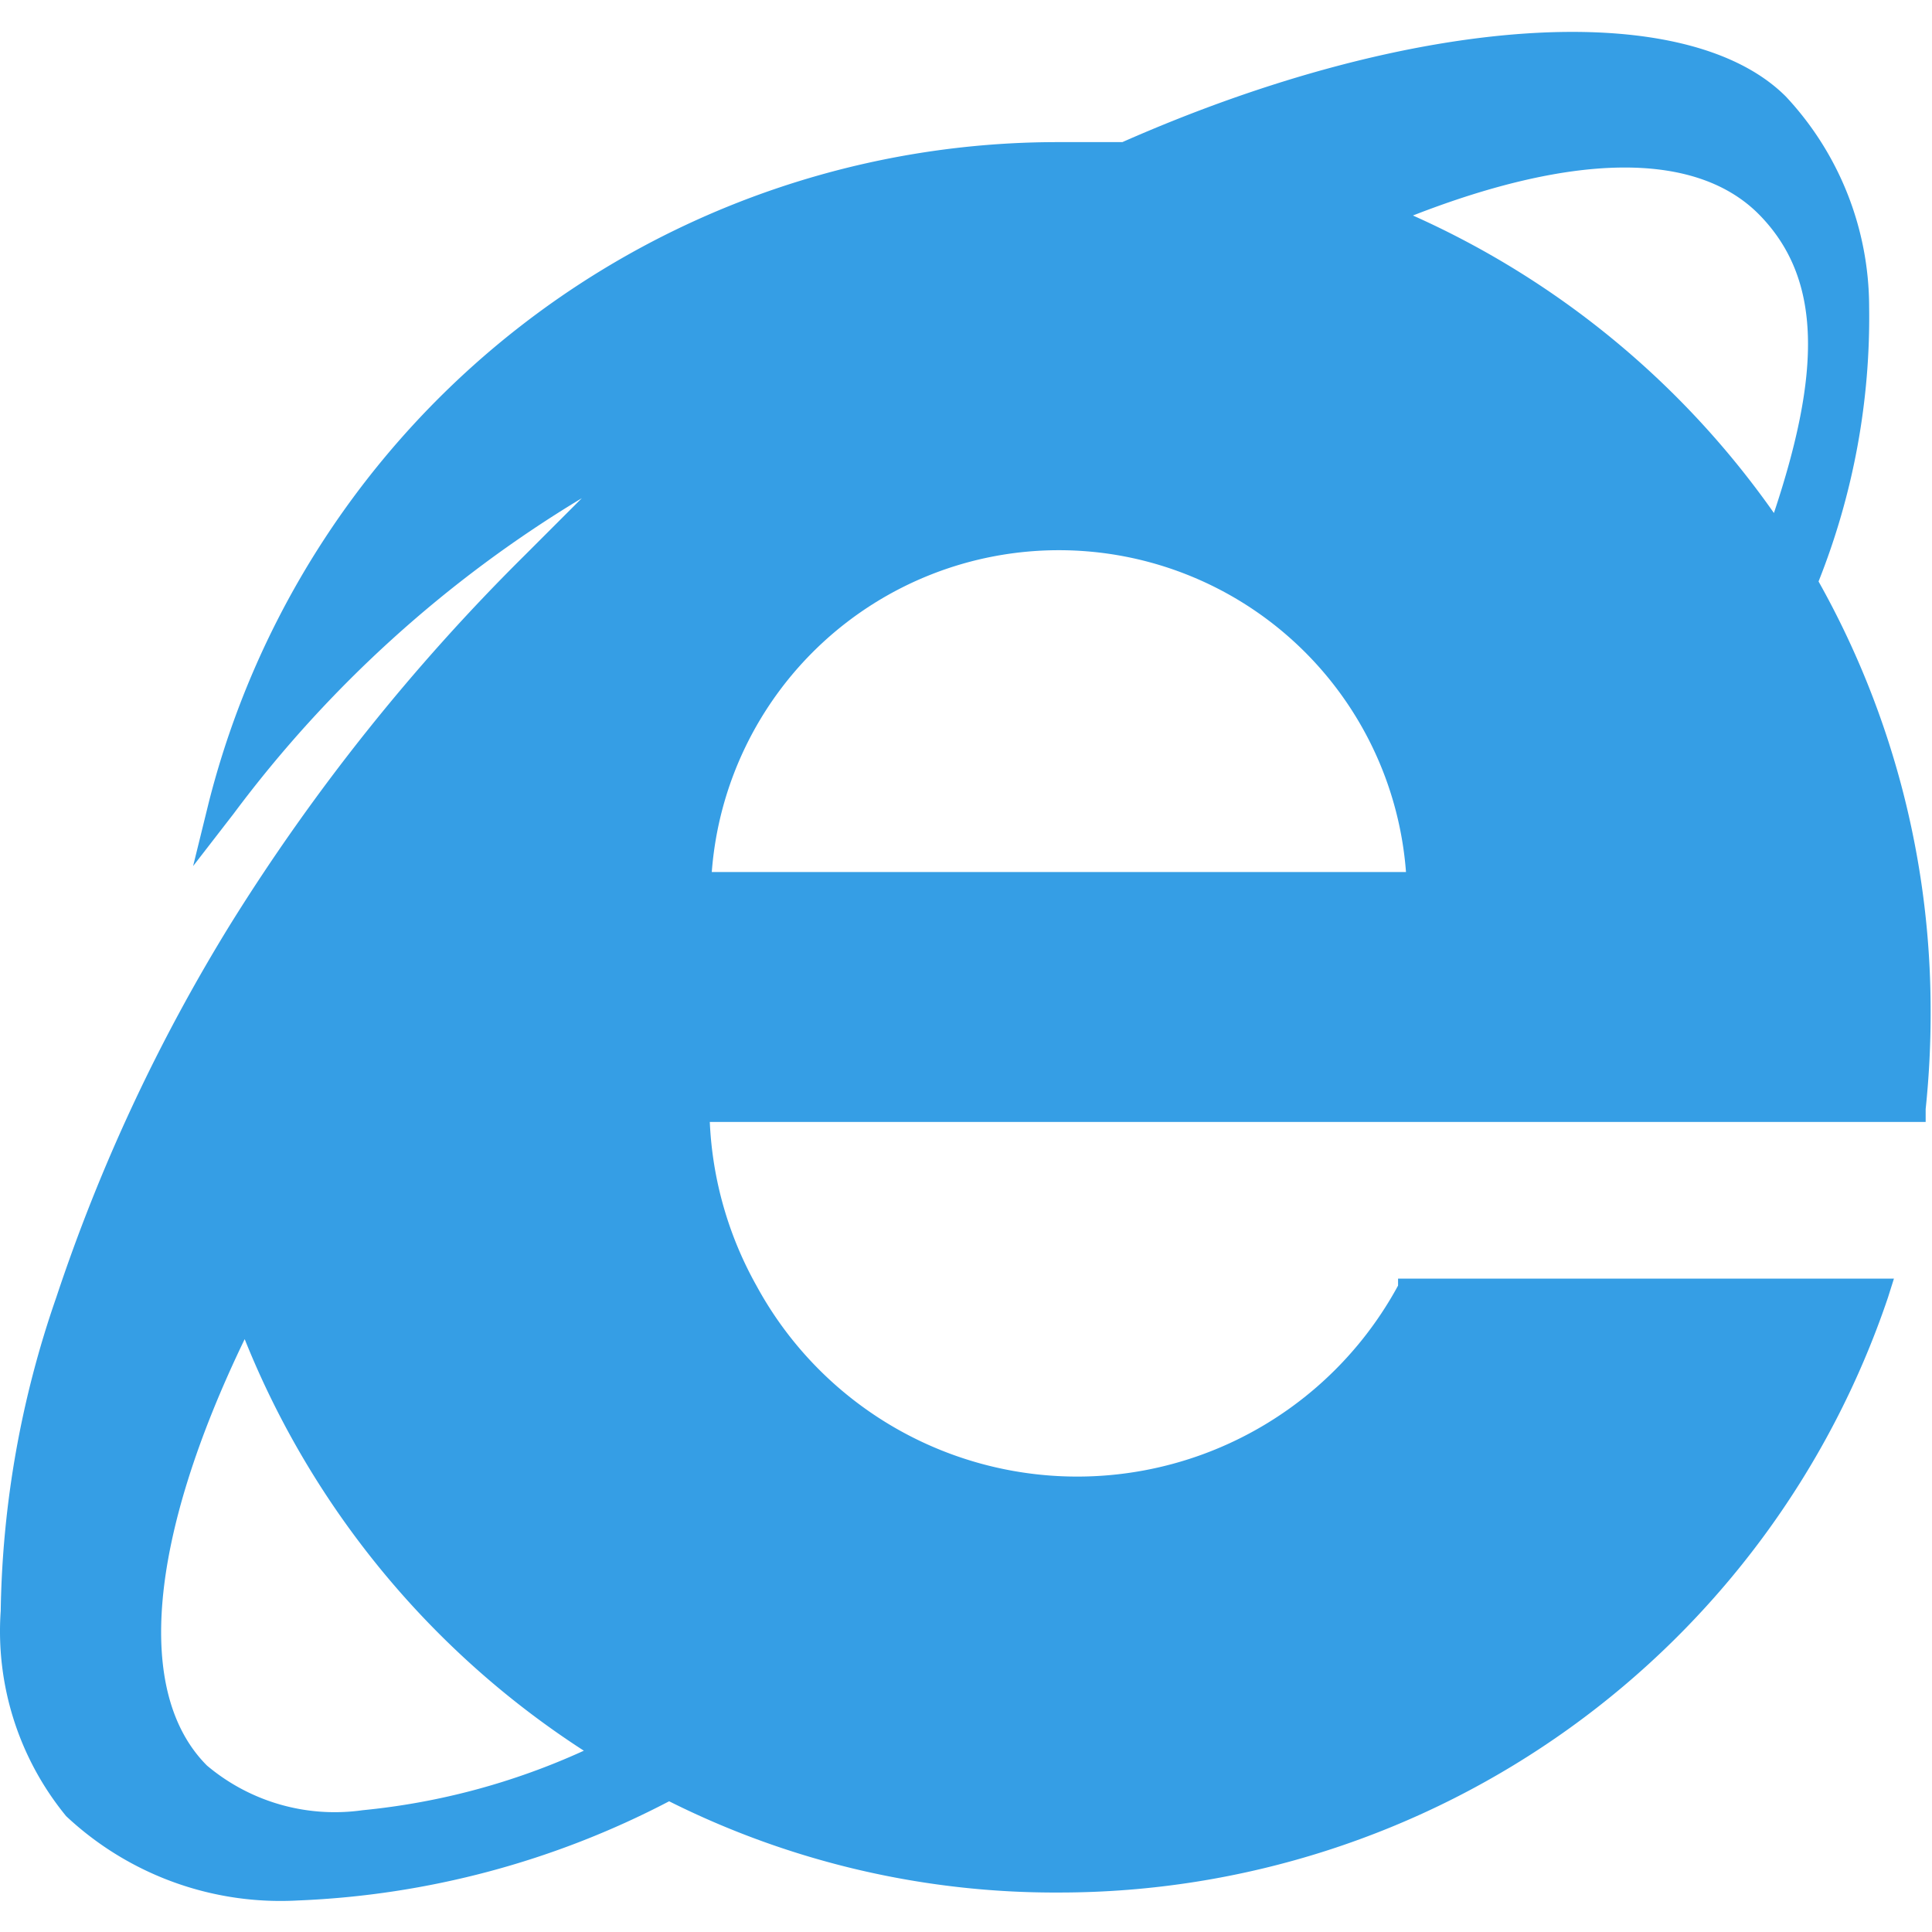
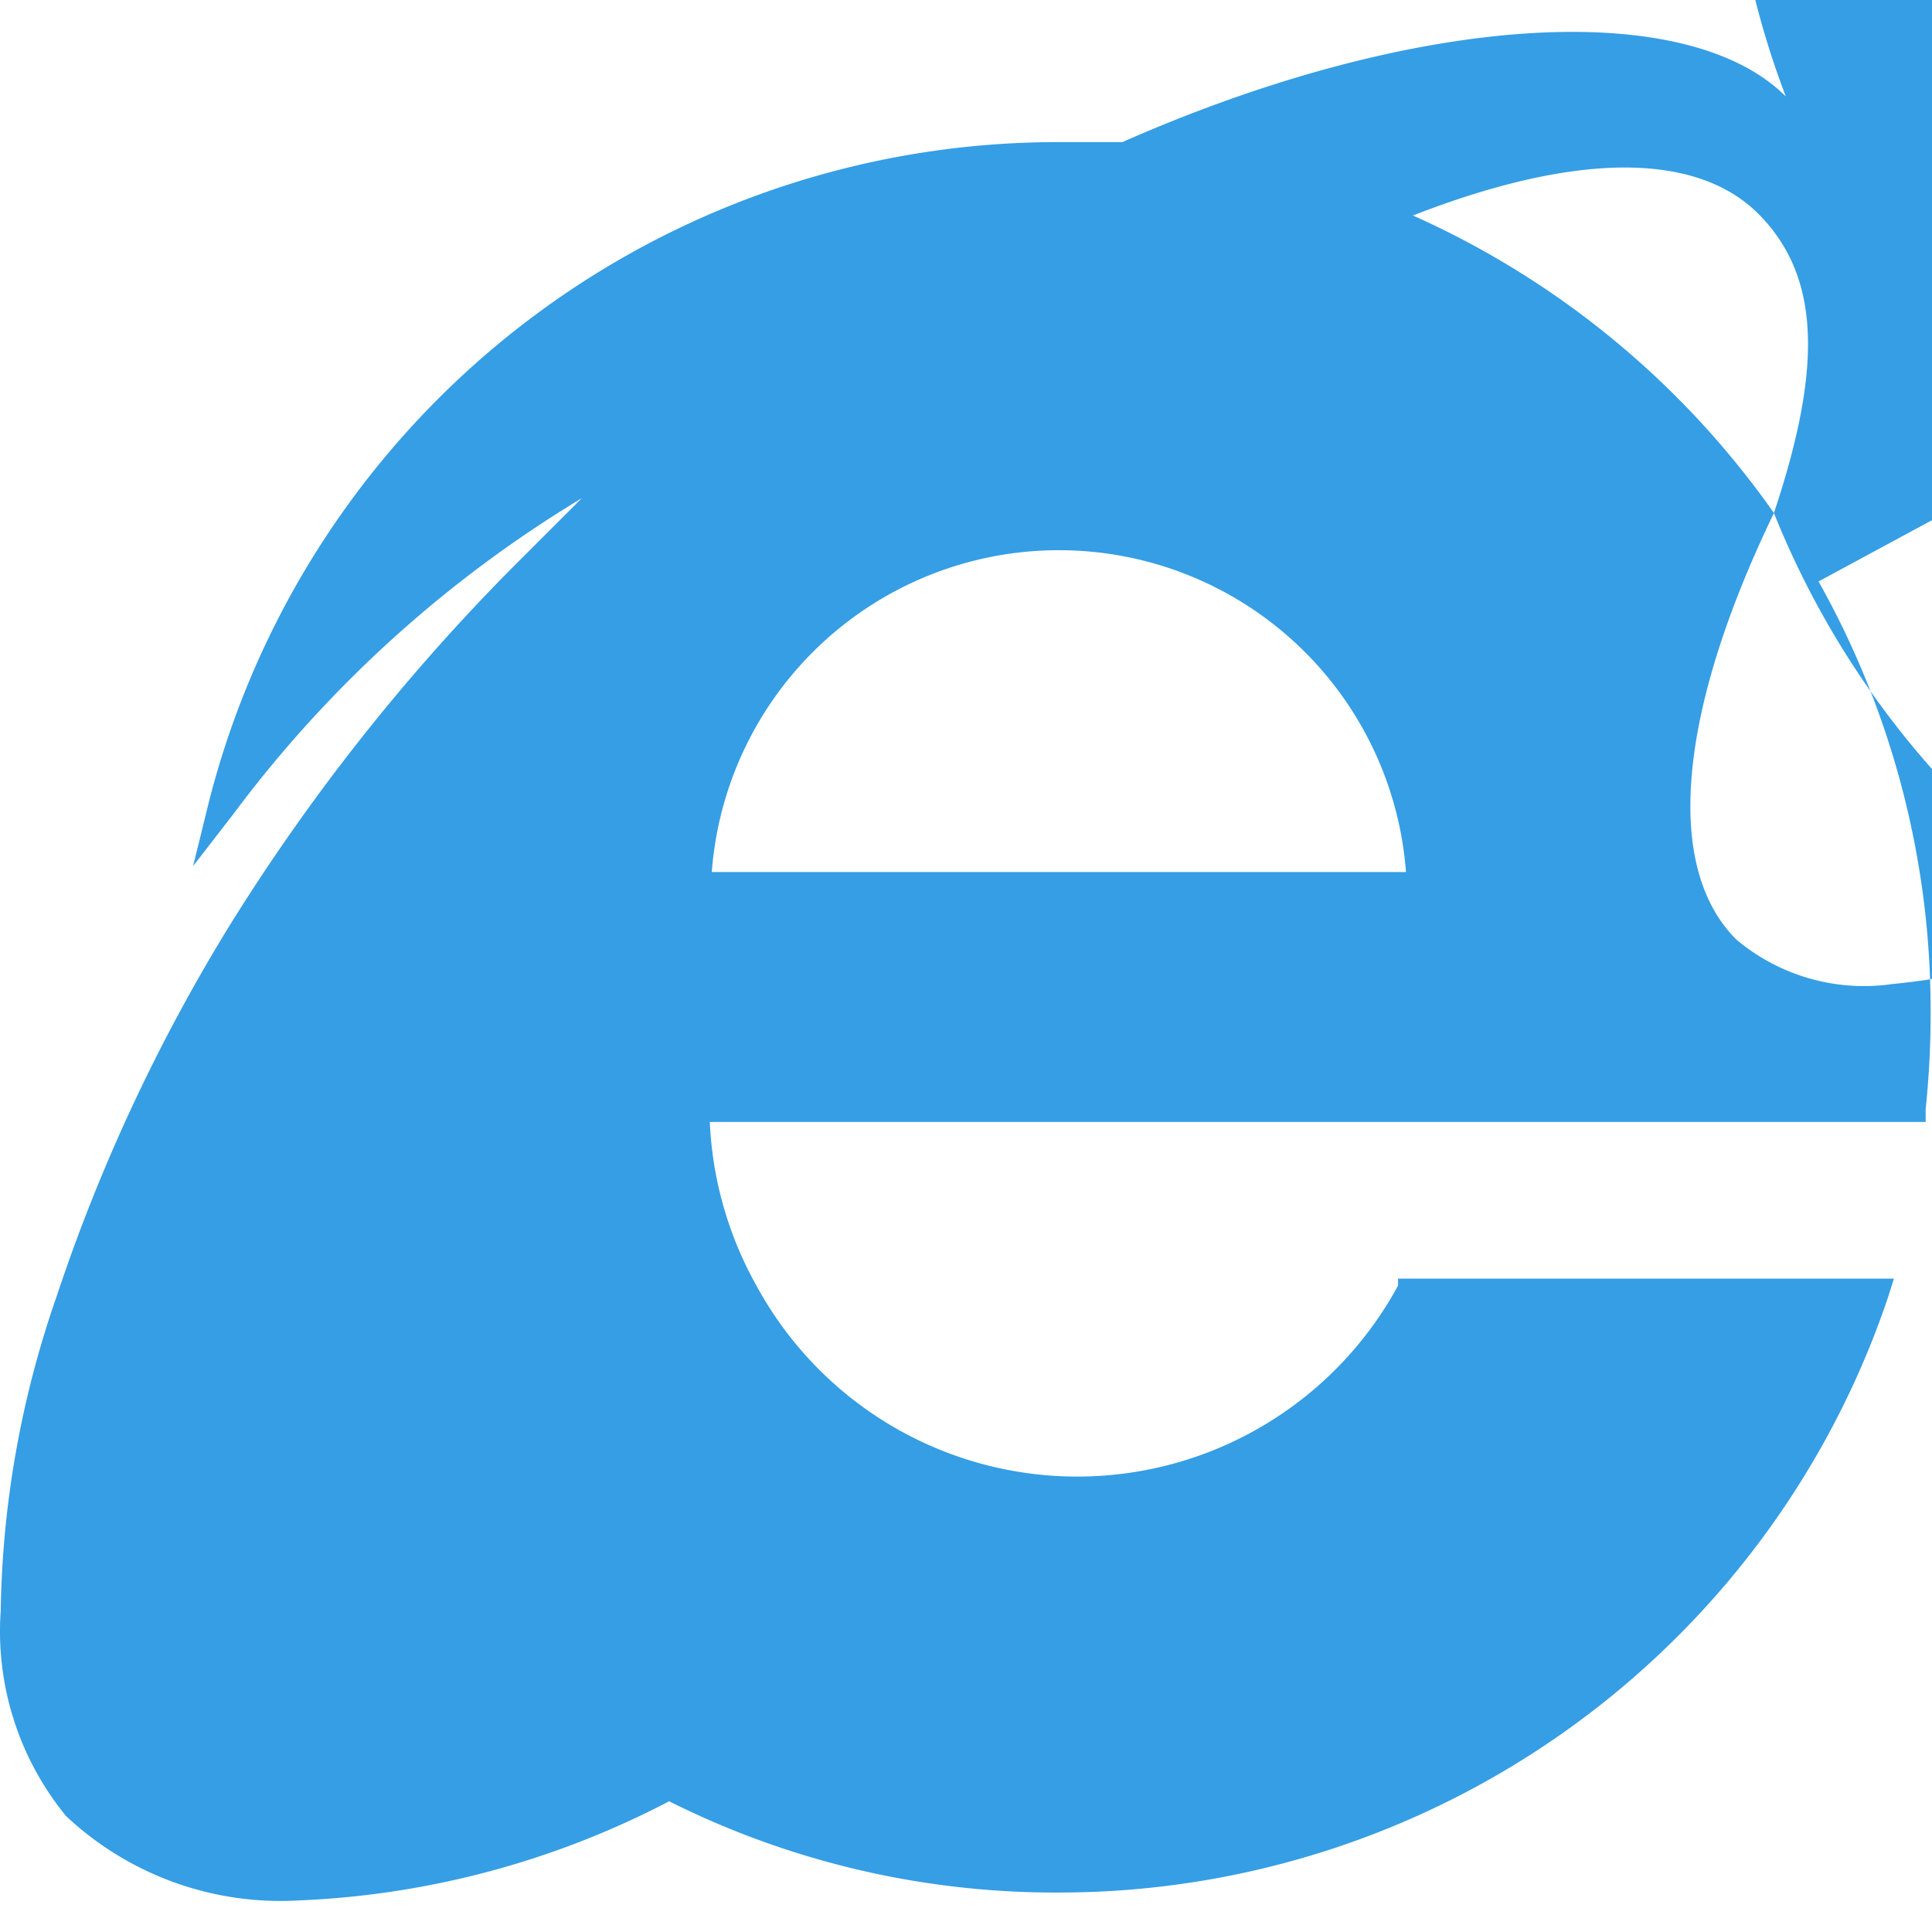
<svg xmlns="http://www.w3.org/2000/svg" t="1697513706832" class="icon" viewBox="0 0 1058 1024" version="1.1" p-id="4136" width="64" height="64">
-   <path d="M389.785 460.541a190.625 190.625 0 0 1 380.163 0z m581.65-196.599a481.178 481.178 0 0 0-197.685-162.927c89.067-34.758 155.867-35.301 190.082 0s33.129 86.351 7.603 162.927zM133.99 716.336a481.721 481.721 0 0 0 185.737 225.383 380.163 380.163 0 0 1-121.109 32.585 108.618 108.618 0 0 1-85.265-24.439c-39.646-39.646-32.042-124.368 20.637-233.529z m861.885-414.921a391.025 391.025 0 0 0 27.698-150.436A168.901 168.901 0 0 0 977.953 35.844c-54.309-54.309-202.03-46.163-363.328 24.982h-34.758A479.549 479.549 0 0 0 114.439 421.981l-8.689 35.301 22.267-28.784a666.915 666.915 0 0 1 190.625-172.703l-31.499 31.499A1110.077 1110.077 0 0 0 126.387 488.782a973.761 973.761 0 0 0-95.584 204.745A546.892 546.892 0 0 0 0.39 865.143 159.669 159.669 0 0 0 36.233 977.563a171.617 171.617 0 0 0 127.083 46.163 480.092 480.092 0 0 0 203.116-54.309 471.946 471.946 0 0 0 213.978 49.964 479.006 479.006 0 0 0 453.481-325.854l3.259-10.319h-271.545v3.802a199.857 199.857 0 0 1-351.38 0A201.487 201.487 0 0 1 388.699 597.4h665.829v-7.06a500.186 500.186 0 0 0 2.715-54.309 479.549 479.549 0 0 0-61.369-234.615z" fill="#359ee5" p-id="4137" />
+   <path d="M389.785 460.541a190.625 190.625 0 0 1 380.163 0z m581.65-196.599a481.178 481.178 0 0 0-197.685-162.927c89.067-34.758 155.867-35.301 190.082 0s33.129 86.351 7.603 162.927za481.721 481.721 0 0 0 185.737 225.383 380.163 380.163 0 0 1-121.109 32.585 108.618 108.618 0 0 1-85.265-24.439c-39.646-39.646-32.042-124.368 20.637-233.529z m861.885-414.921a391.025 391.025 0 0 0 27.698-150.436A168.901 168.901 0 0 0 977.953 35.844c-54.309-54.309-202.03-46.163-363.328 24.982h-34.758A479.549 479.549 0 0 0 114.439 421.981l-8.689 35.301 22.267-28.784a666.915 666.915 0 0 1 190.625-172.703l-31.499 31.499A1110.077 1110.077 0 0 0 126.387 488.782a973.761 973.761 0 0 0-95.584 204.745A546.892 546.892 0 0 0 0.39 865.143 159.669 159.669 0 0 0 36.233 977.563a171.617 171.617 0 0 0 127.083 46.163 480.092 480.092 0 0 0 203.116-54.309 471.946 471.946 0 0 0 213.978 49.964 479.006 479.006 0 0 0 453.481-325.854l3.259-10.319h-271.545v3.802a199.857 199.857 0 0 1-351.38 0A201.487 201.487 0 0 1 388.699 597.4h665.829v-7.06a500.186 500.186 0 0 0 2.715-54.309 479.549 479.549 0 0 0-61.369-234.615z" fill="#359ee5" p-id="4137" />
</svg>